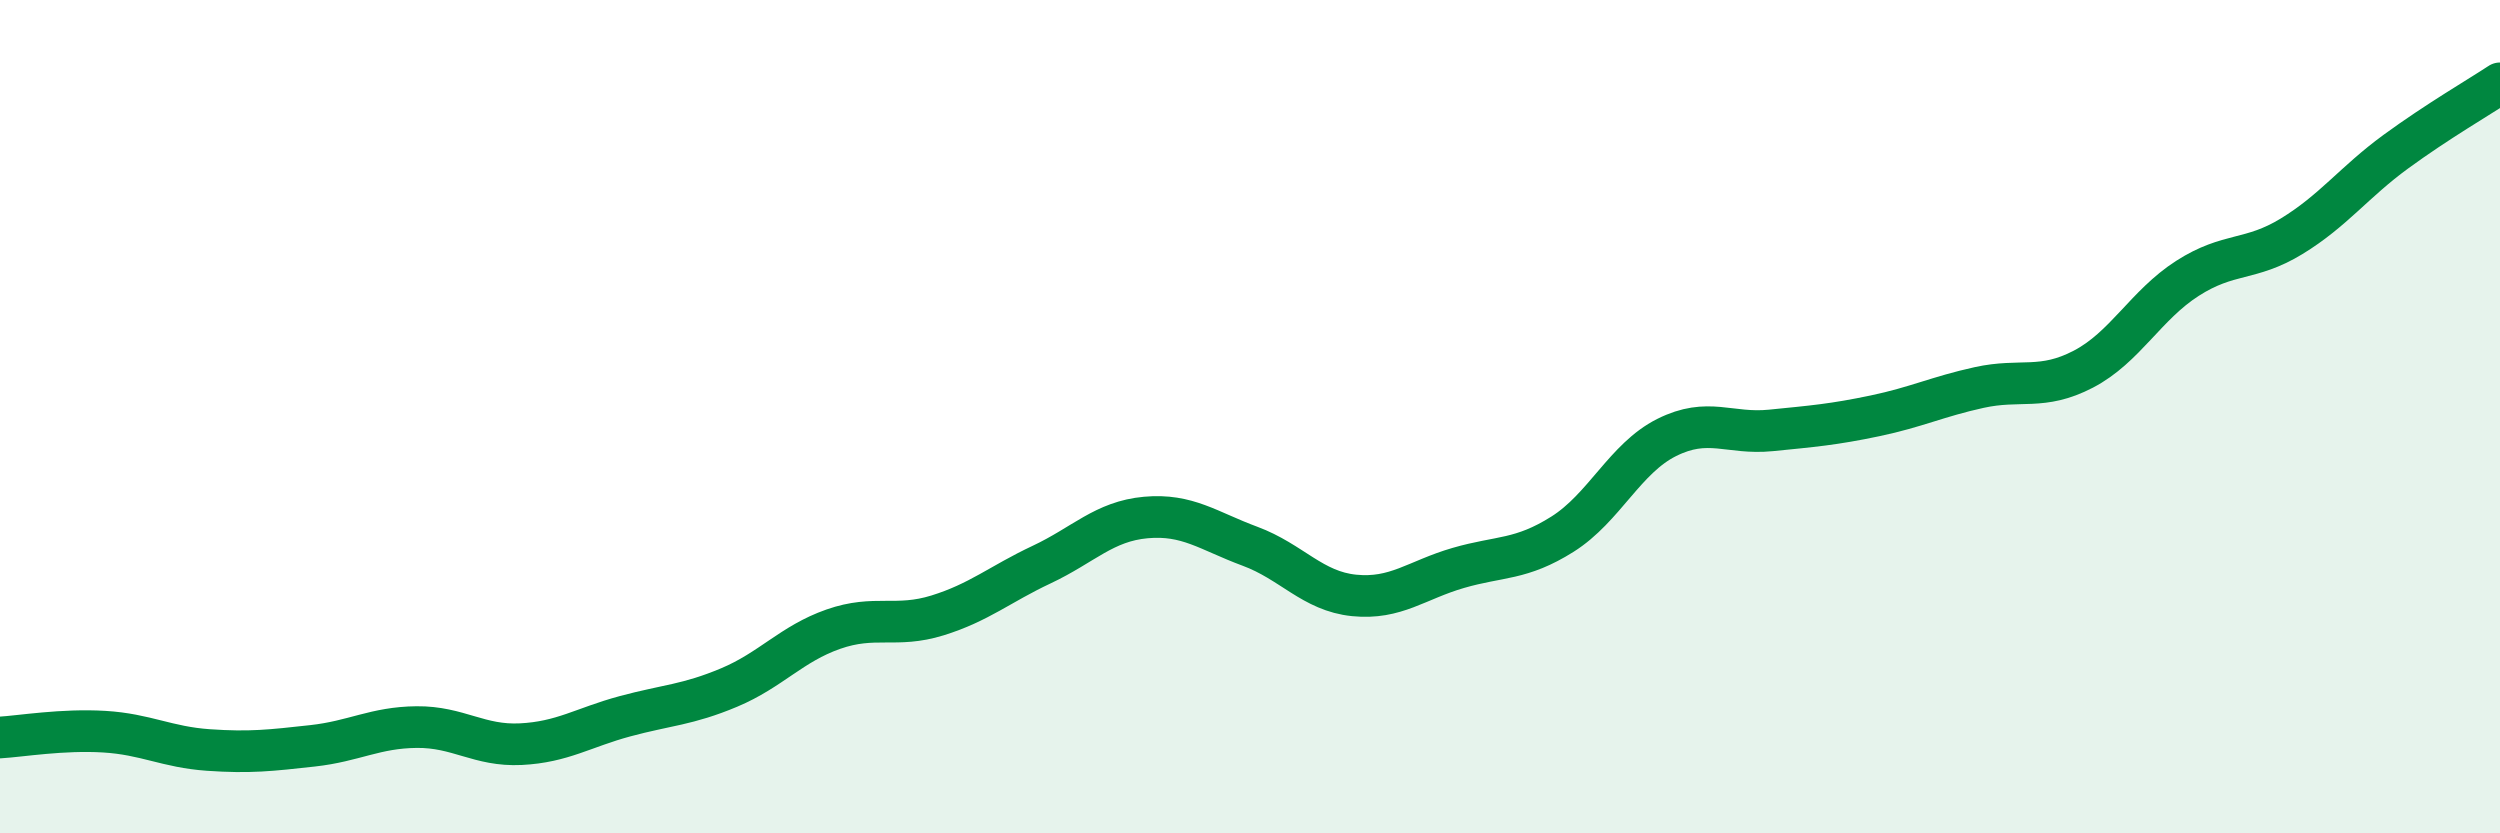
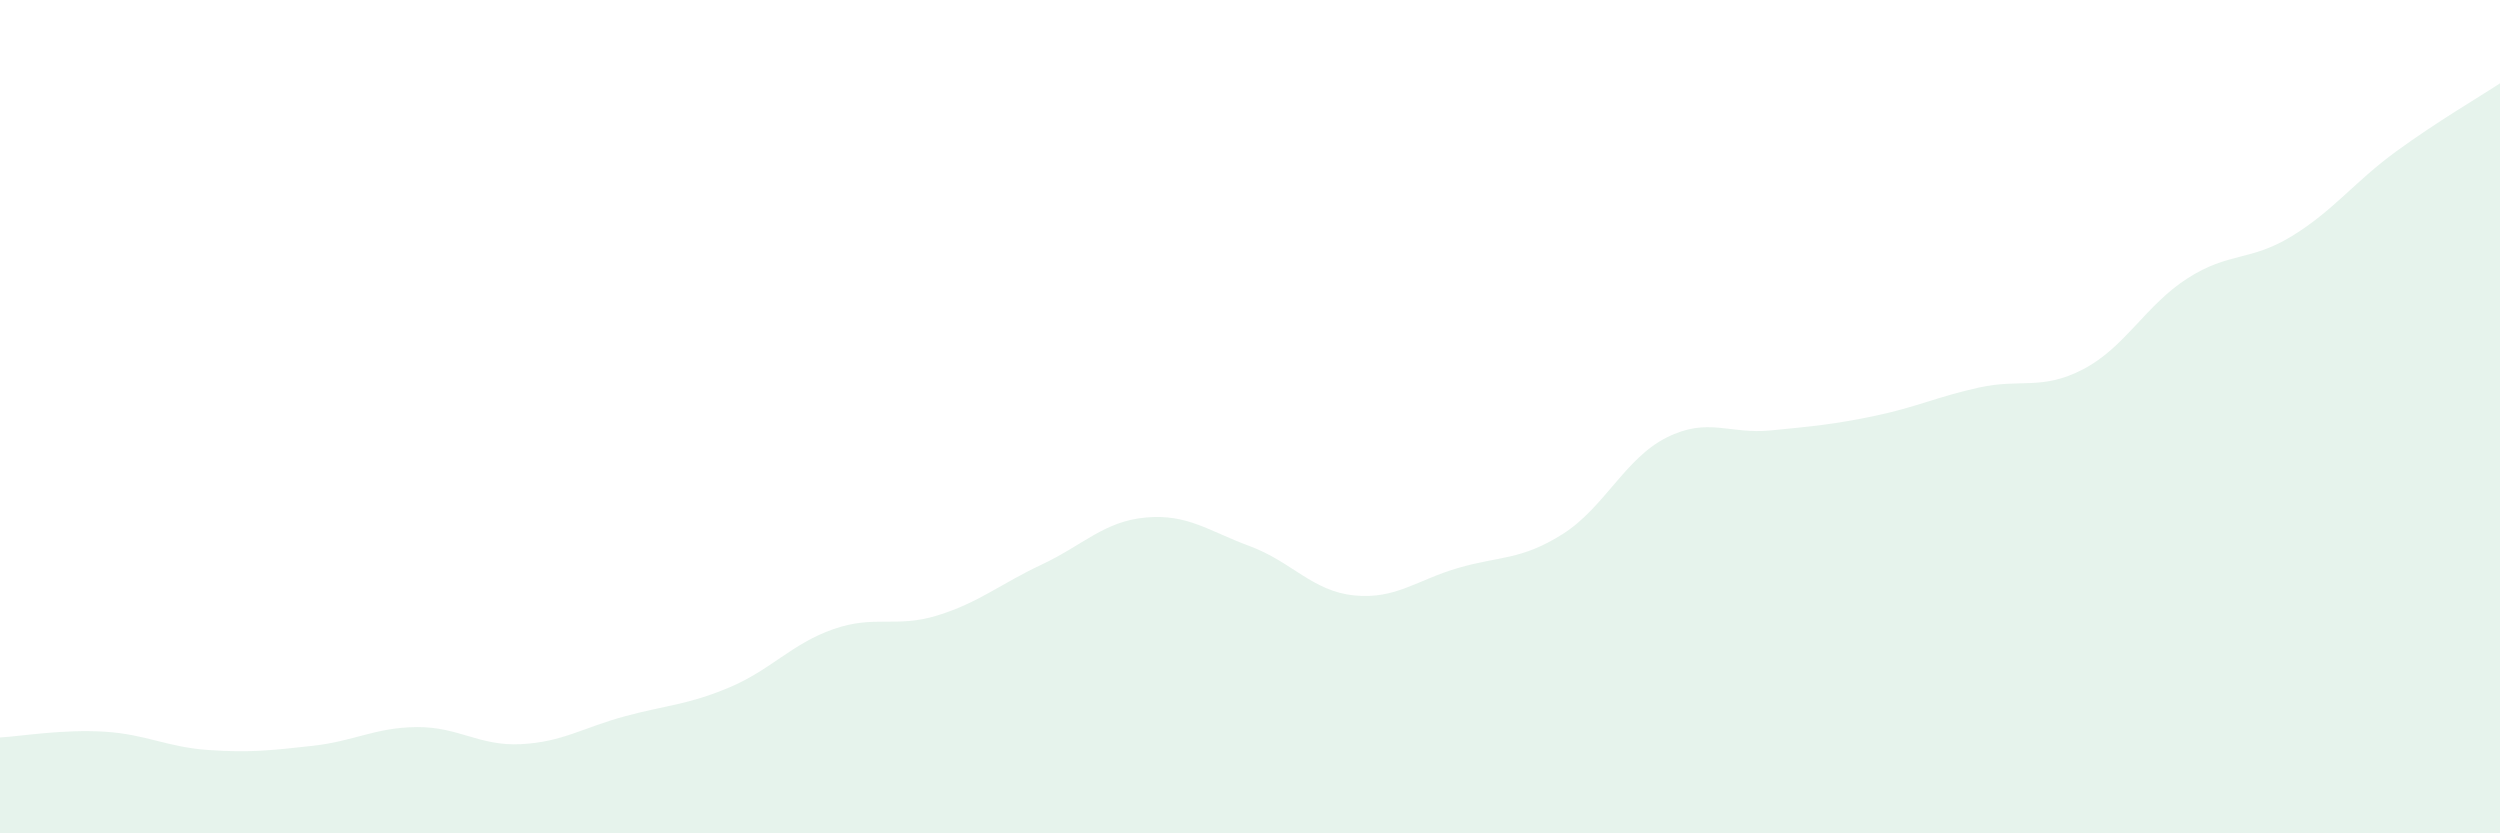
<svg xmlns="http://www.w3.org/2000/svg" width="60" height="20" viewBox="0 0 60 20">
  <path d="M 0,17.7 C 0.5,17.67 1.5,17.5 2.5,17.56 C 3.5,17.62 4,17.93 5,18 C 6,18.07 6.5,18.01 7.5,17.9 C 8.5,17.79 9,17.46 10,17.45 C 11,17.44 11.5,17.91 12.5,17.86 C 13.5,17.81 14,17.46 15,17.19 C 16,16.92 16.5,16.92 17.5,16.5 C 18.5,16.08 19,15.45 20,15.1 C 21,14.75 21.5,15.08 22.5,14.77 C 23.5,14.46 24,14.02 25,13.55 C 26,13.08 26.5,12.51 27.5,12.42 C 28.5,12.33 29,12.74 30,13.11 C 31,13.48 31.5,14.19 32.5,14.29 C 33.5,14.39 34,13.92 35,13.63 C 36,13.34 36.5,13.45 37.5,12.82 C 38.5,12.19 39,11 40,10.5 C 41,10 41.5,10.43 42.5,10.33 C 43.5,10.23 44,10.19 45,9.98 C 46,9.77 46.5,9.52 47.5,9.3 C 48.5,9.08 49,9.38 50,8.86 C 51,8.34 51.5,7.32 52.5,6.68 C 53.5,6.04 54,6.28 55,5.67 C 56,5.06 56.5,4.37 57.5,3.64 C 58.5,2.91 59.5,2.33 60,2L60 20L0 20Z" fill="#008740" opacity="0.1" stroke-linecap="round" stroke-linejoin="round" />
-   <path d="M 0,17.7 C 0.5,17.67 1.5,17.5 2.5,17.56 C 3.5,17.62 4,17.93 5,18 C 6,18.07 6.5,18.01 7.5,17.9 C 8.5,17.79 9,17.46 10,17.45 C 11,17.44 11.5,17.91 12.5,17.86 C 13.5,17.81 14,17.46 15,17.19 C 16,16.92 16.5,16.92 17.5,16.5 C 18.5,16.08 19,15.45 20,15.1 C 21,14.75 21.5,15.08 22.5,14.77 C 23.5,14.46 24,14.02 25,13.55 C 26,13.08 26.5,12.51 27.5,12.42 C 28.5,12.33 29,12.74 30,13.11 C 31,13.48 31.5,14.19 32.5,14.29 C 33.5,14.39 34,13.92 35,13.63 C 36,13.34 36.5,13.45 37.5,12.82 C 38.5,12.19 39,11 40,10.5 C 41,10 41.5,10.43 42.5,10.33 C 43.5,10.23 44,10.19 45,9.98 C 46,9.77 46.5,9.52 47.5,9.3 C 48.5,9.08 49,9.38 50,8.86 C 51,8.34 51.5,7.32 52.5,6.68 C 53.5,6.04 54,6.28 55,5.67 C 56,5.06 56.5,4.37 57.5,3.64 C 58.5,2.91 59.5,2.33 60,2" stroke="#008740" stroke-width="1" fill="none" stroke-linecap="round" stroke-linejoin="round" />
</svg>